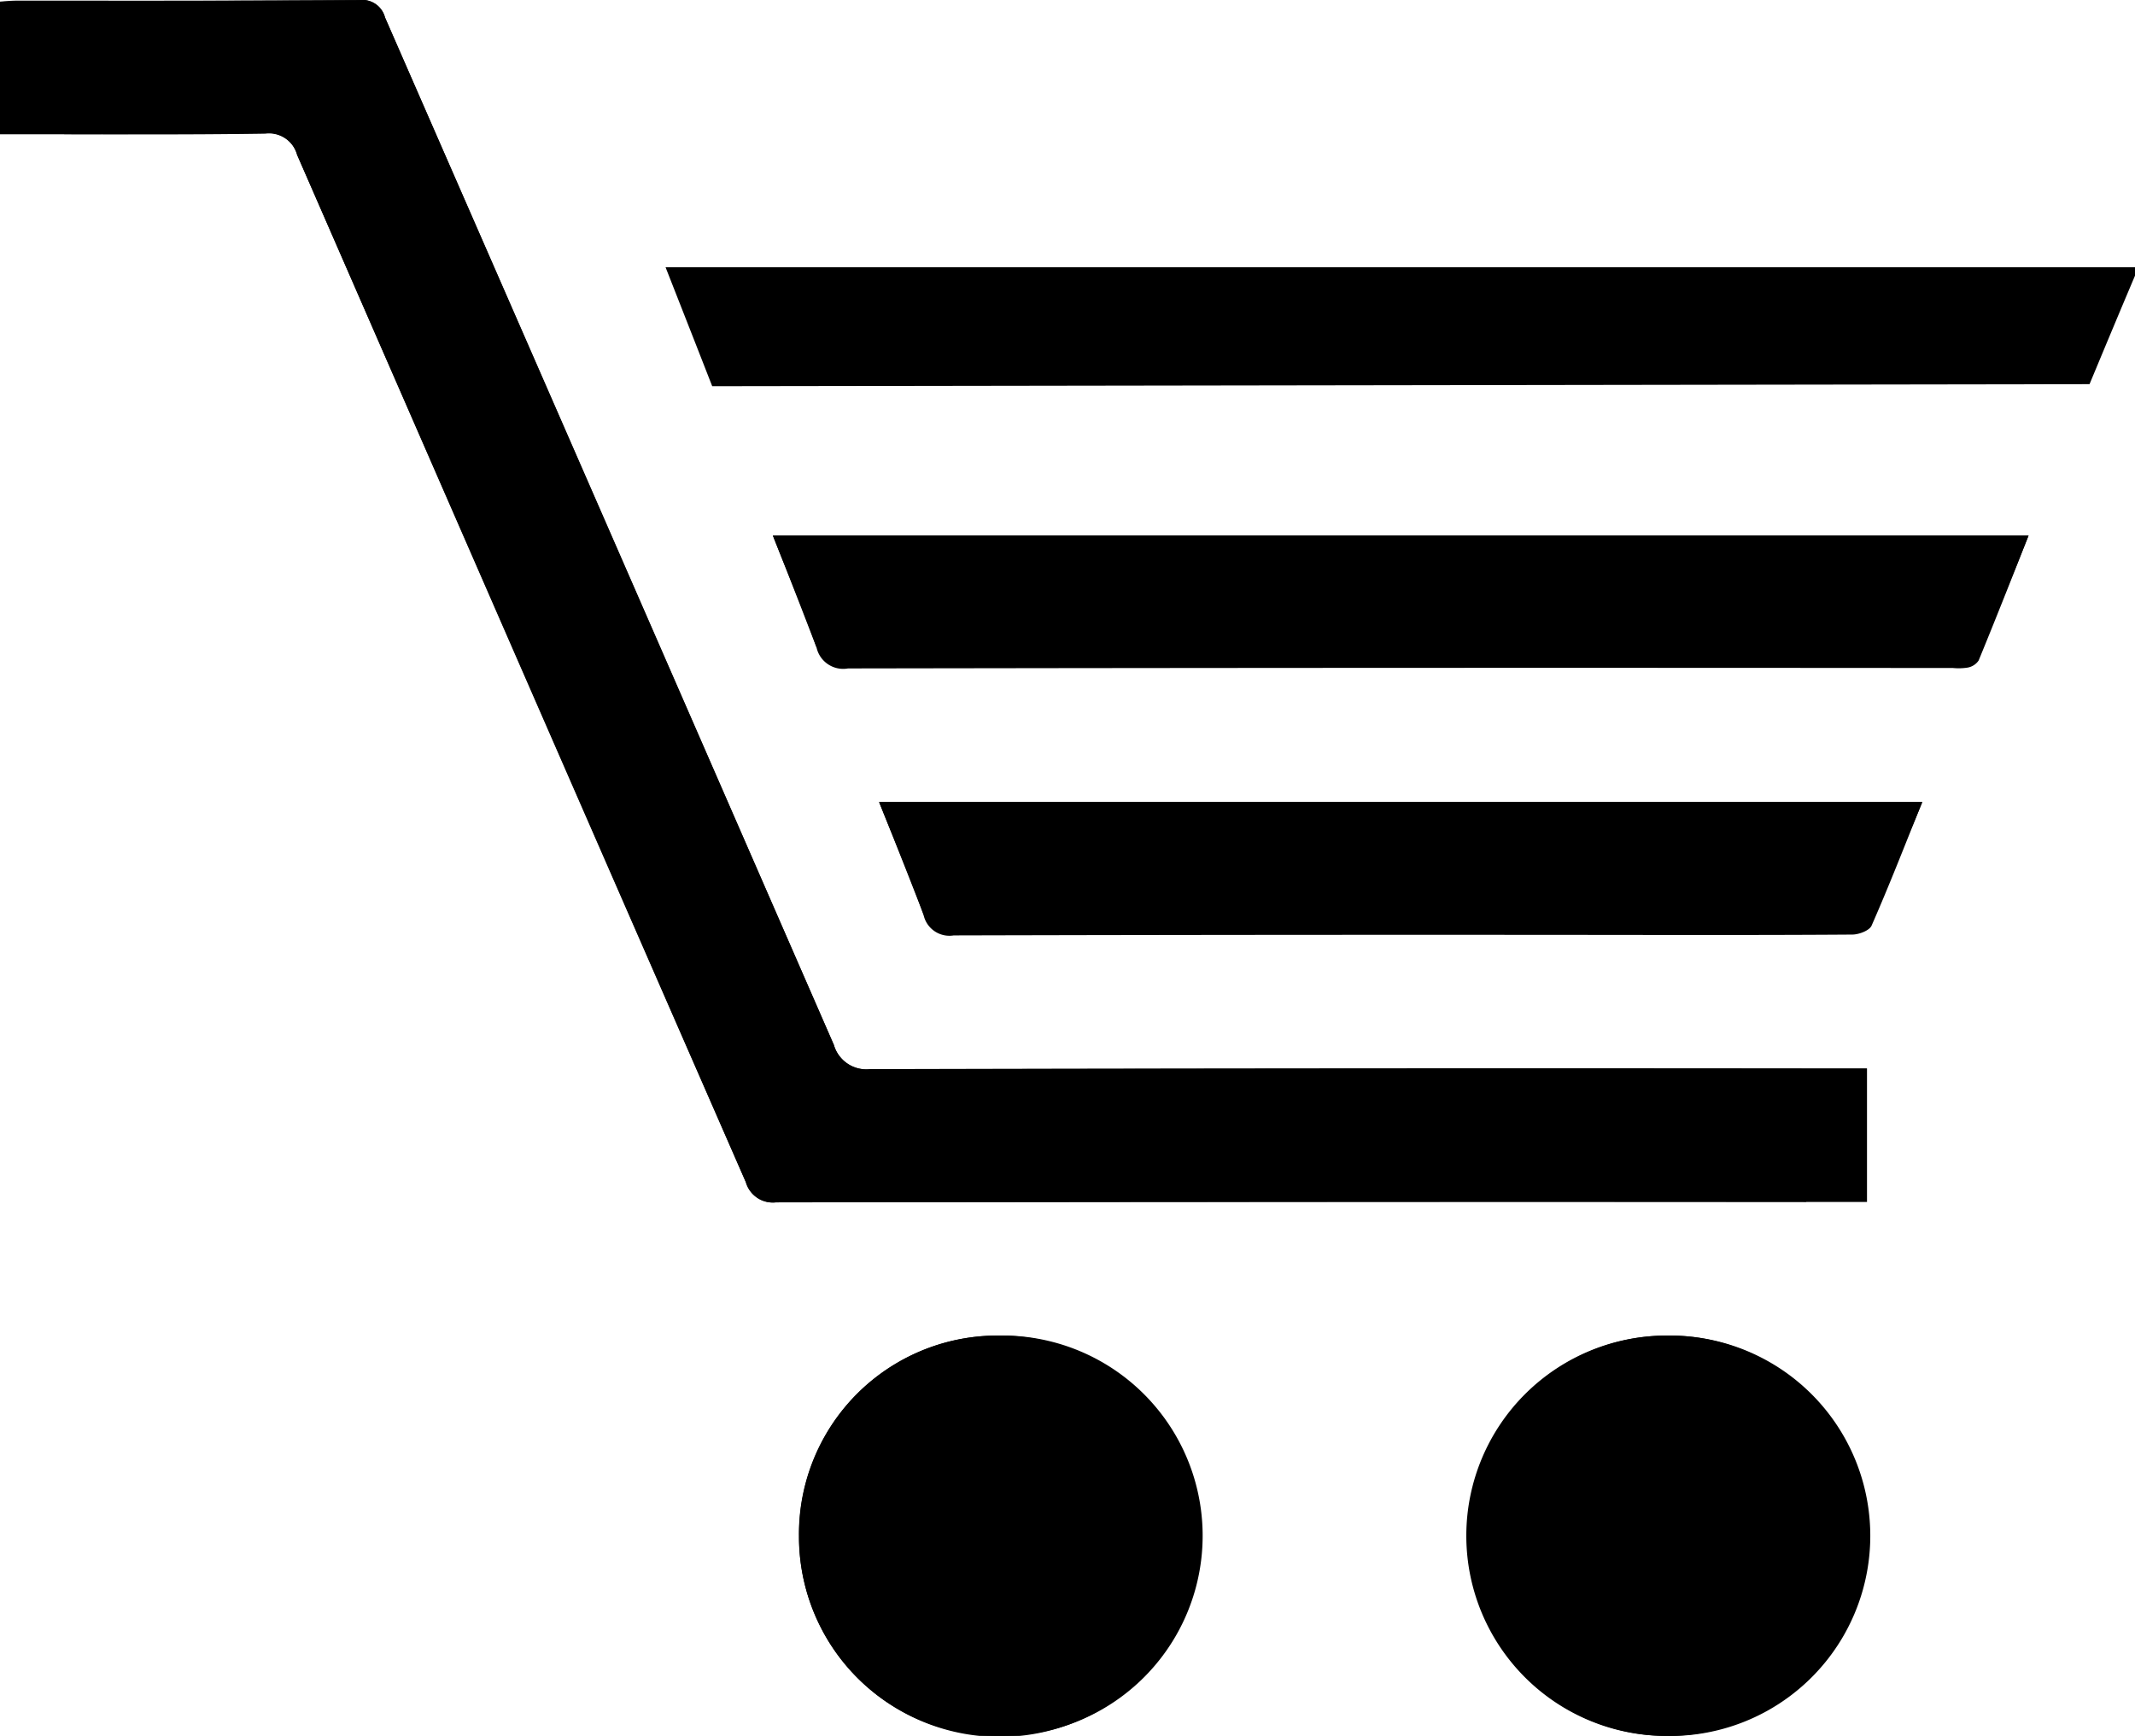
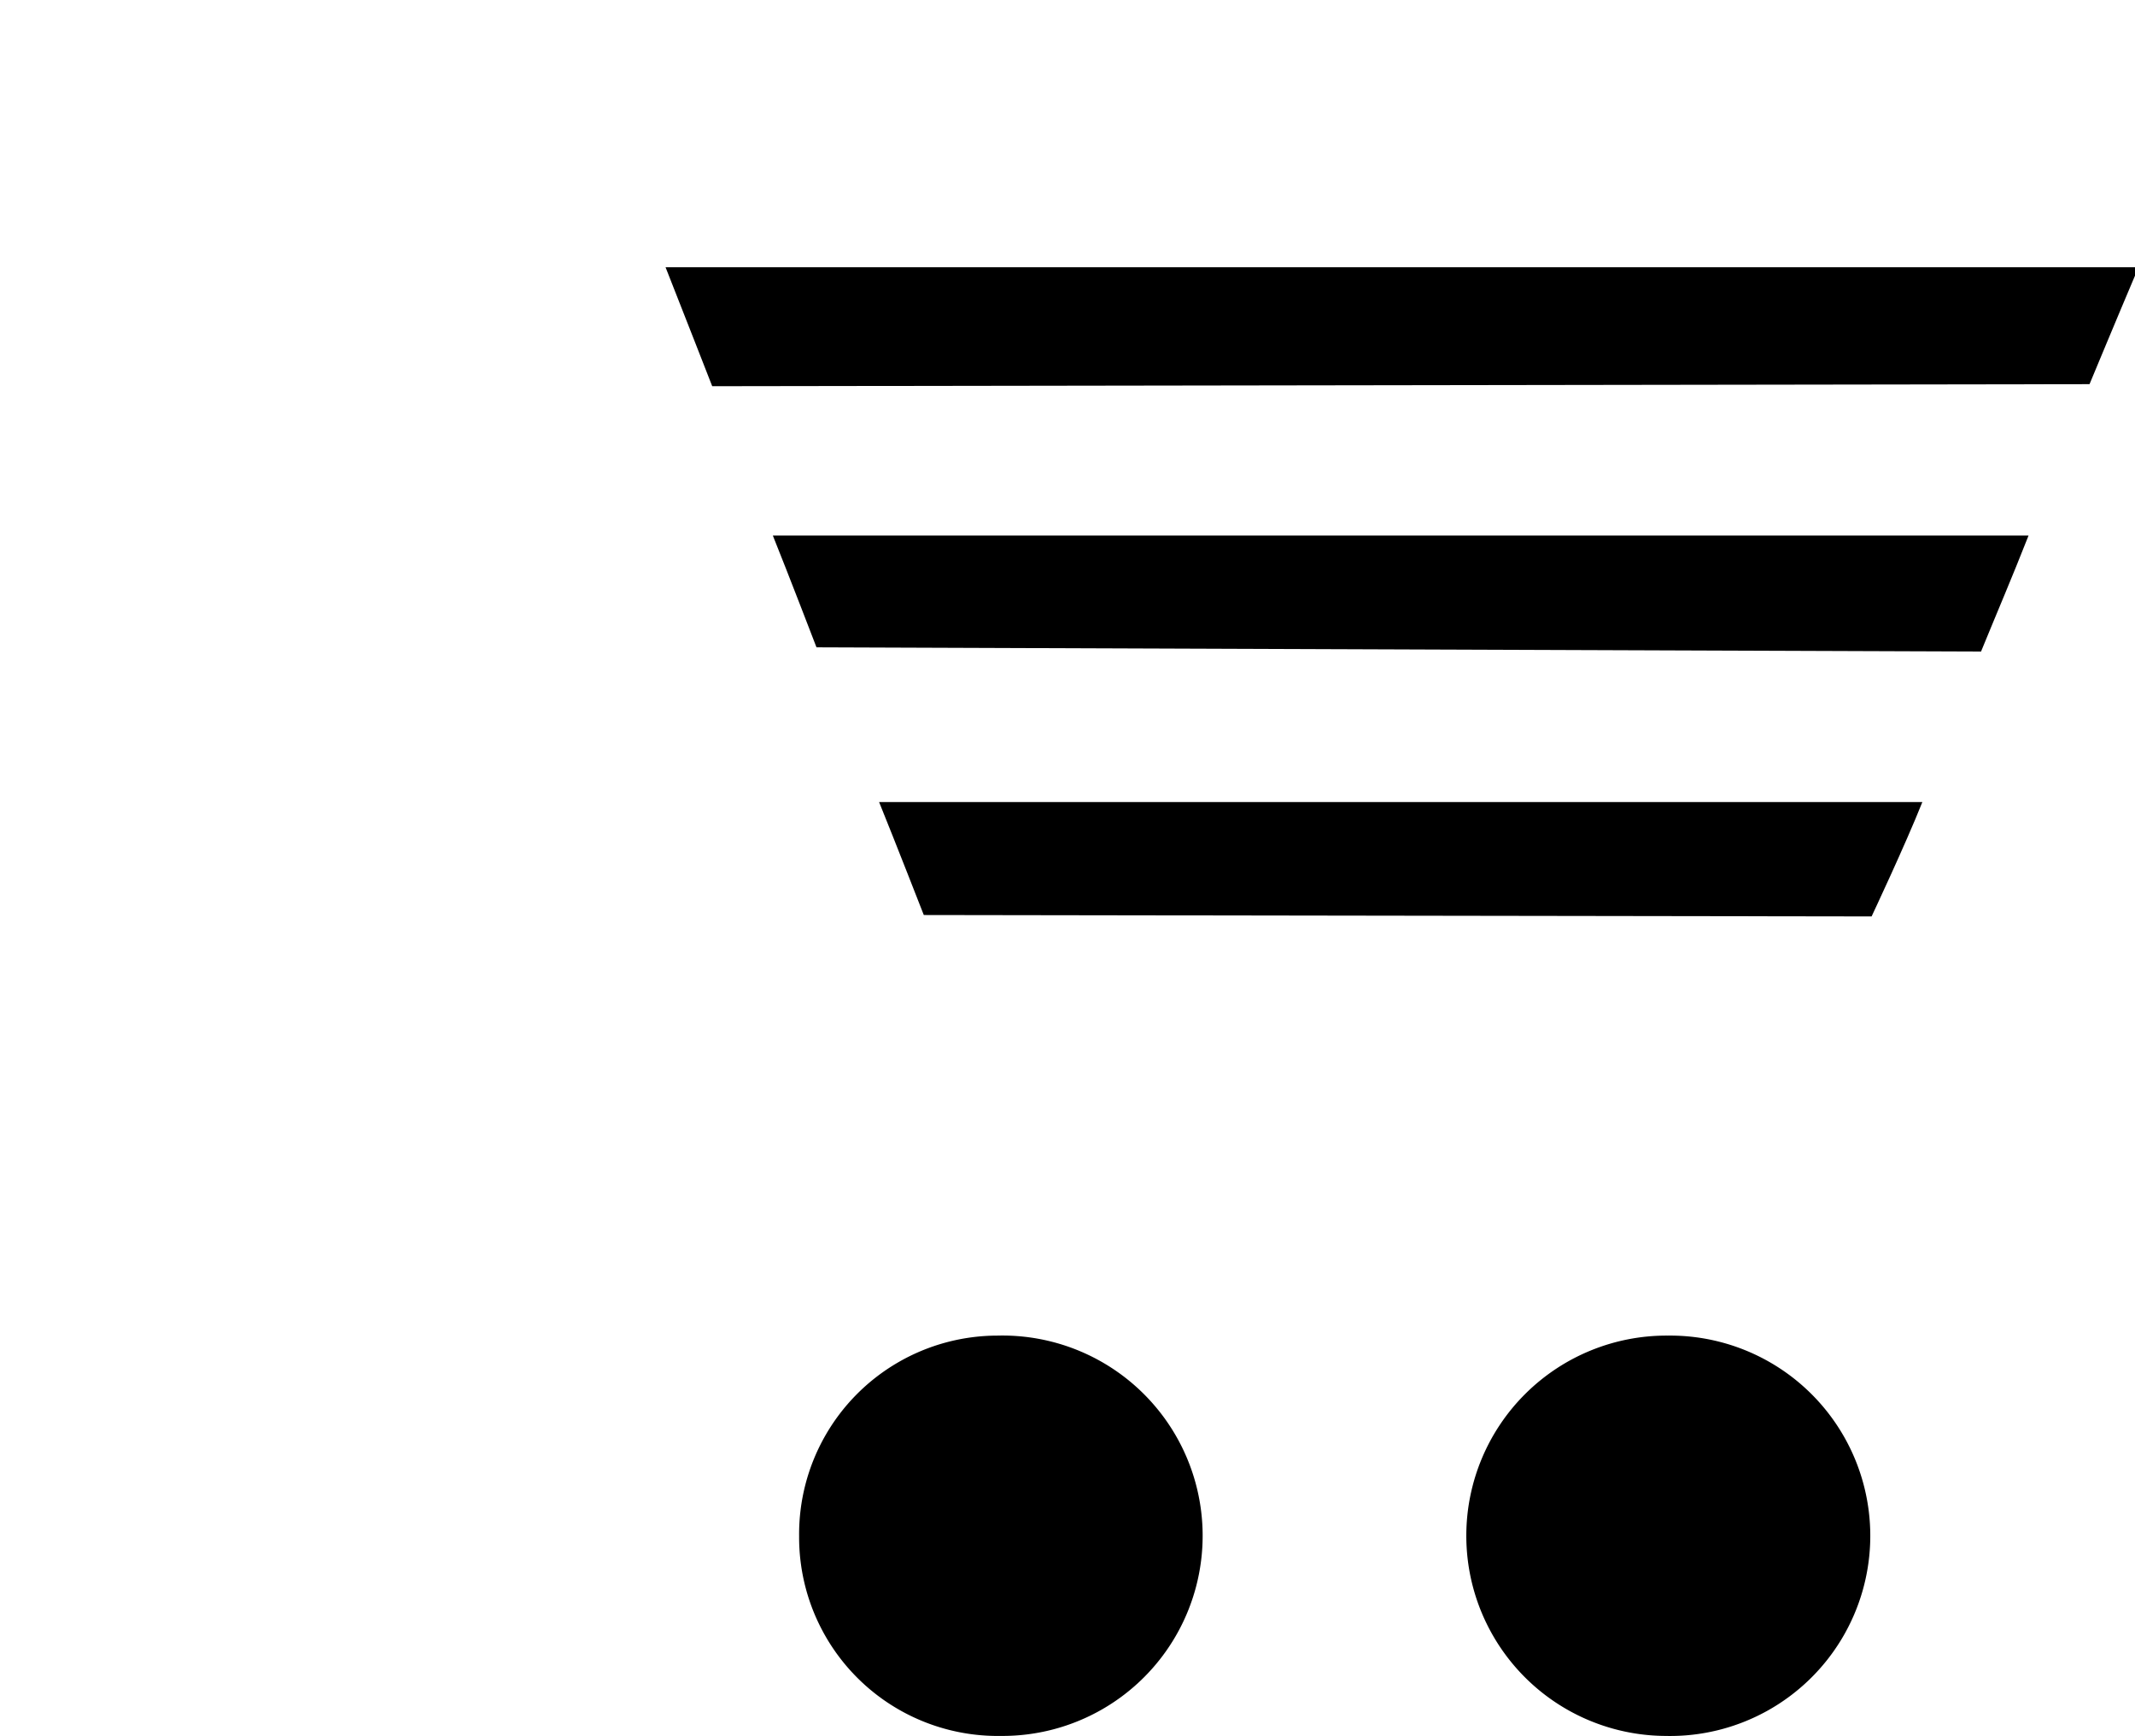
<svg xmlns="http://www.w3.org/2000/svg" id="Group_32" width="30.241" height="24.59" viewBox="0 0 30.241 24.59">
  <defs>
    <clipPath id="clip-path">
      <path id="Rectangle_26" d="M0 0H30.241V24.59H0z" class="cls-1" />
    </clipPath>
    <style>
      .cls-1{fill:#000000}
    </style>
  </defs>
  <g id="Group_31" clip-path="url(#clip-path)">
-     <path id="Path_700" d="M26.445 15.136h-.384q-6.87 0-13.738.009a.481.481 0 0 1-.512-.344Q8.638 7.518 5.453.247A.333.333 0 0 0 5.09 0C3.475.01 1.861.007.243.007.16.007.077.015 0 .021V1.9h.335c1.142 0 2.284.009 3.427-.009a.414.414 0 0 1 .447.3q3.173 7.283 6.355 14.554a.4.4 0 0 0 .429.286q7.566-.013 15.126-.006h.326zm2.287-7.552H10.947c.212.541.432 1.056.618 1.583a.387.387 0 0 0 .447.3q7.828-.013 15.653-.006a.825.825 0 0 0 .206-.006.239.239 0 0 0 .155-.1c.238-.578.467-1.159.707-1.769m-1.506 3.774H12.452c.218.547.441 1.065.63 1.6a.375.375 0 0 0 .427.289q5.123-.013 10.245-.006c.827 0 1.655 0 2.482-.006.094 0 .246-.057.275-.129.249-.567.472-1.139.716-1.749M11.316 21.76a2.843 2.843 0 1 0 2.811-2.843 2.814 2.814 0 0 0-2.811 2.843m12.306-2.843a2.836 2.836 0 1 0 2.834 2.837 2.815 2.815 0 0 0-2.834-2.837" class="cls-1" transform="translate(0 .002)" />
    <path id="Path_701" d="M24.107 1.442c-.218.512-.644 1.537-.644 1.537l-19.509.029s-.427-1.094-.661-1.686h20.814z" class="cls-1" transform="translate(6.134 2.463)" />
-     <path id="Path_702" d="M26.445 15.135l-.862 1.889s-9.547 0-14.591.006a.394.394 0 0 1-.427-.286Q7.388 9.465 4.208 2.193a.412.412 0 0 0-.447-.306C2.619 1.9.91 1.9.91 1.9L0 .023S3.475.009 5.09 0a.332.332 0 0 1 .364.246Q8.631 7.524 11.811 14.8a.478.478 0 0 0 .512.344q6.87-.017 13.738-.009z" class="cls-1" transform="translate(0 .001)" />
    <path id="Path_703" d="M21.61 2.65c-.24.61-.435 1.062-.673 1.643l-16.495-.06s-.4-1.042-.618-1.583z" class="cls-1" transform="translate(7.123 4.937)" />
    <path id="Path_704" d="M19.127 3.969c-.243.61-.719 1.62-.719 1.62l-13.425-.02s-.412-1.056-.633-1.6z" class="cls-1" transform="translate(8.102 7.393)" />
    <path id="Path_705" d="M3.954 9.452a2.813 2.813 0 0 1 2.808-2.843 2.836 2.836 0 1 1 .049 5.671 2.814 2.814 0 0 1-2.857-2.828" class="cls-1" transform="translate(7.365 12.311)" />
    <path id="Path_706" d="M10.107 6.609a2.836 2.836 0 1 1-.034 5.671 2.835 2.835 0 0 1 .034-5.671" class="cls-1" transform="translate(13.515 12.311)" />
  </g>
</svg>